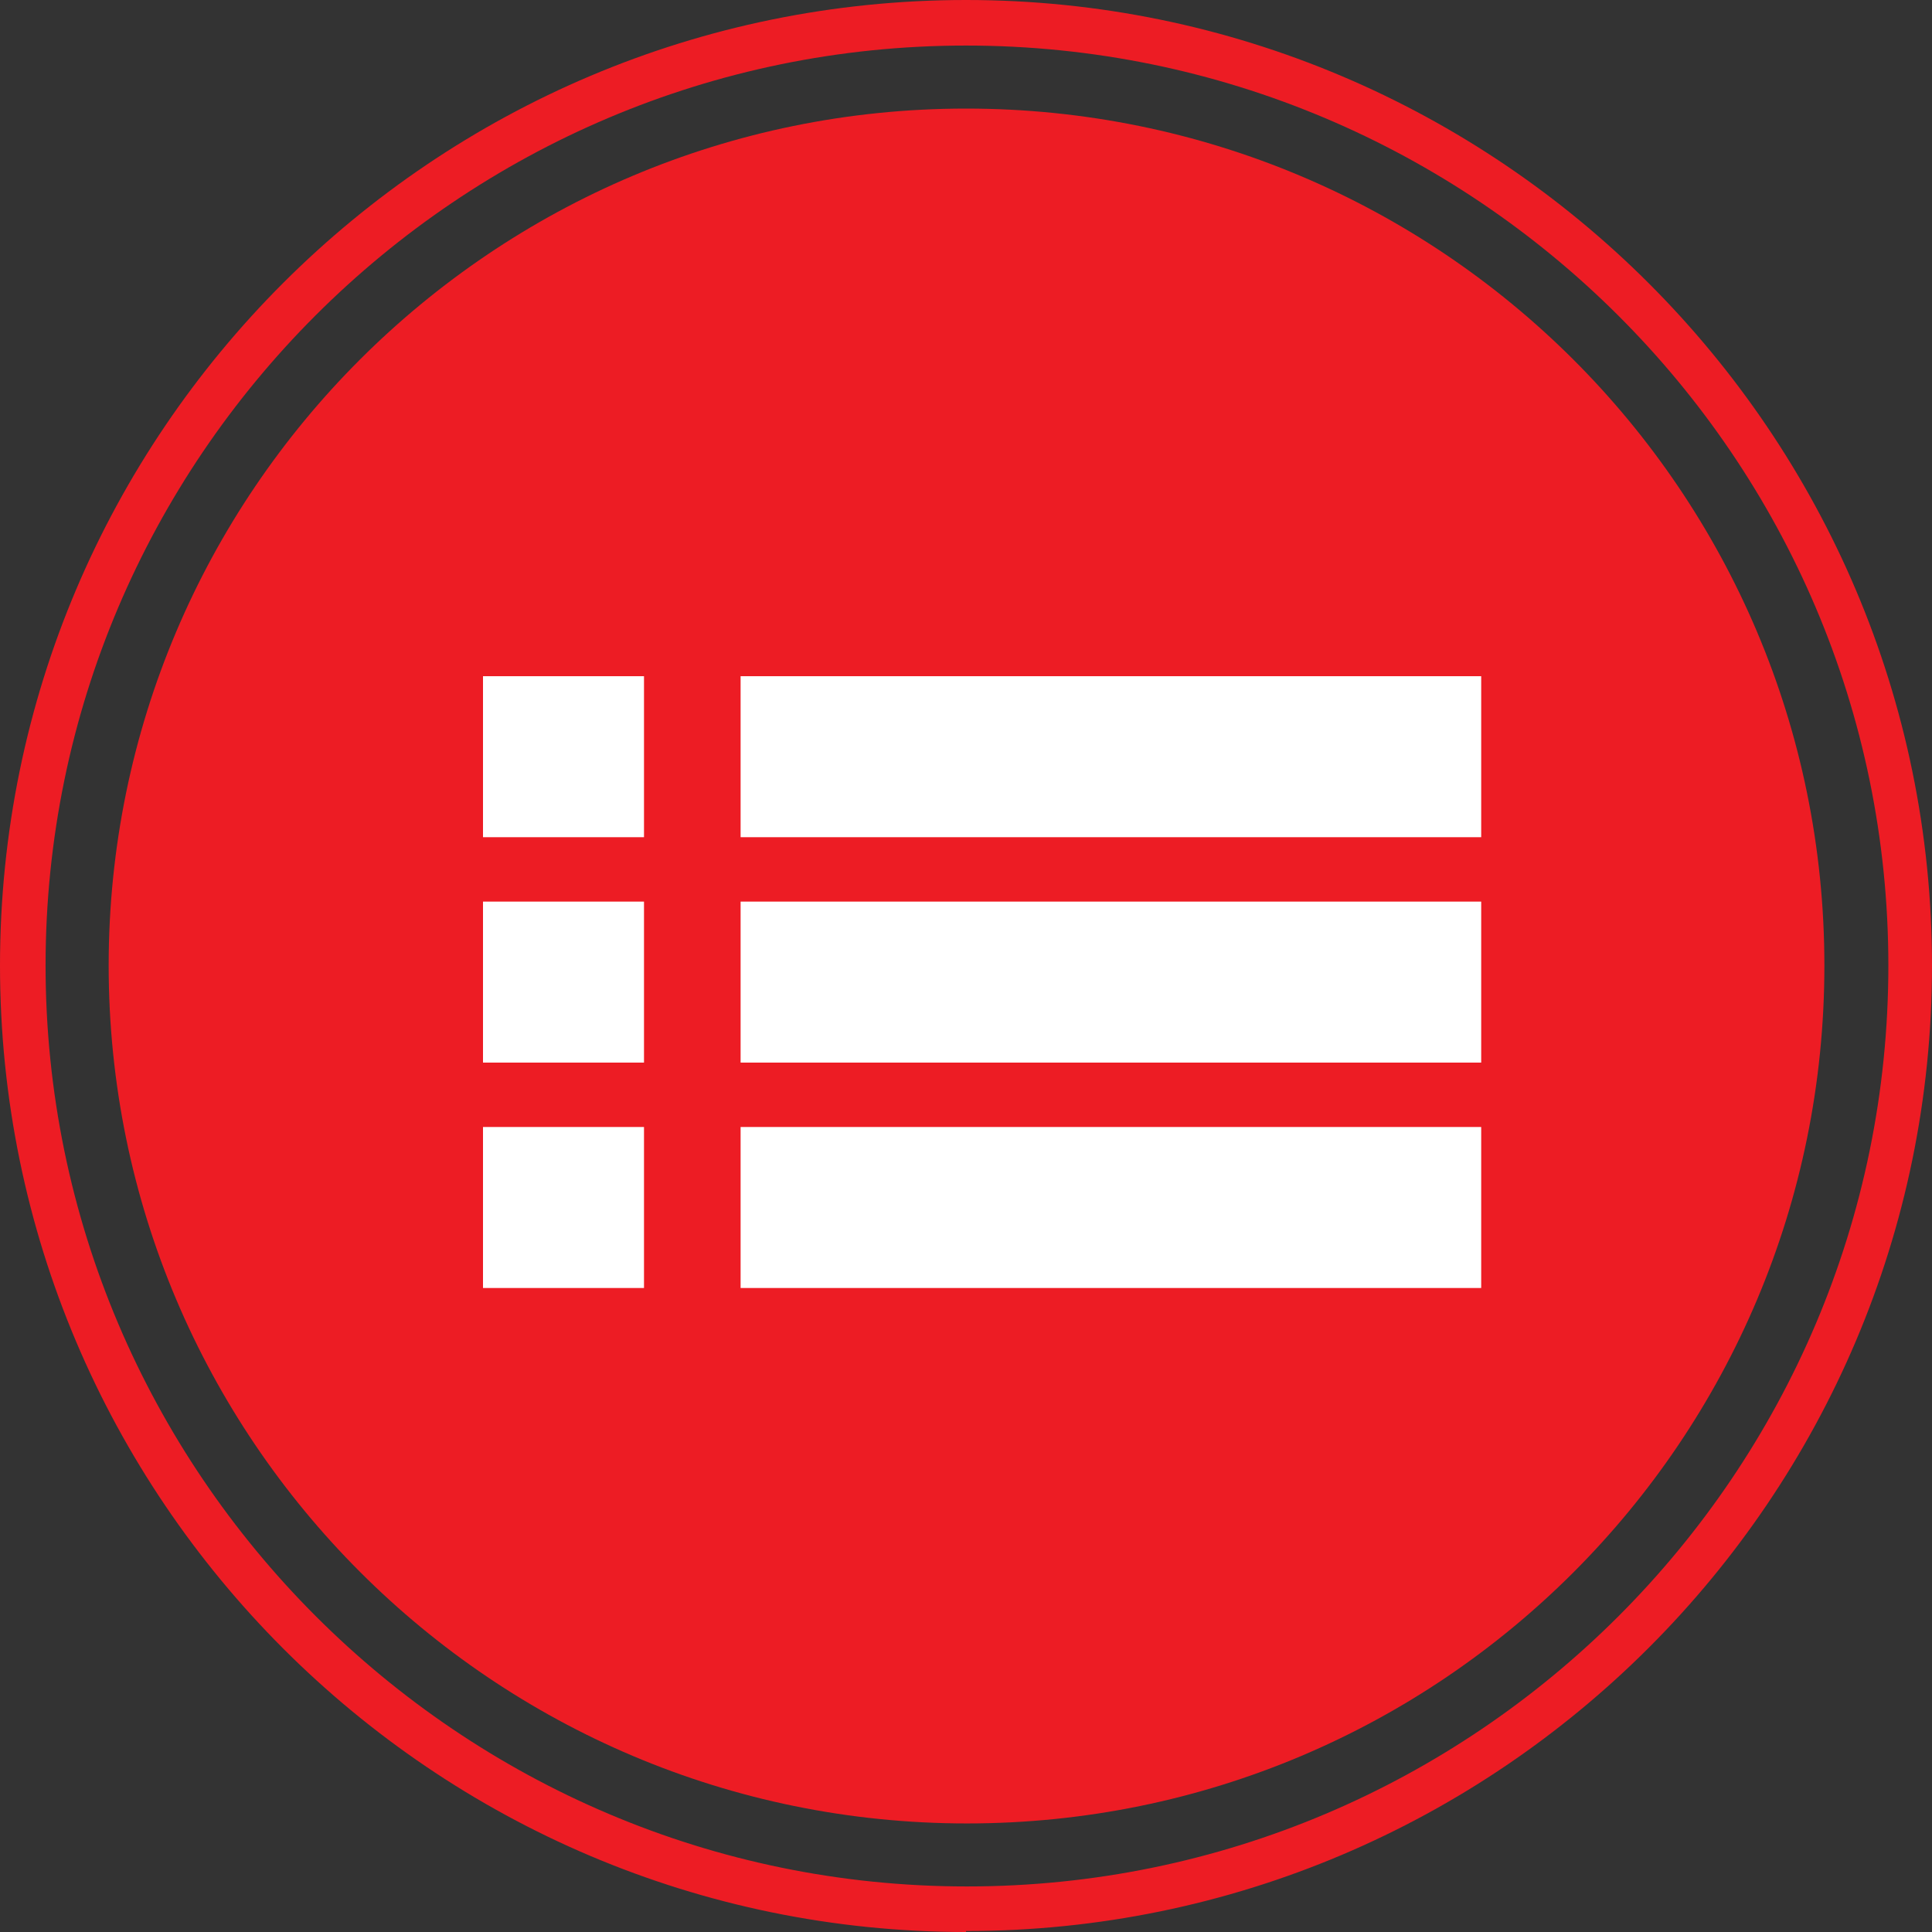
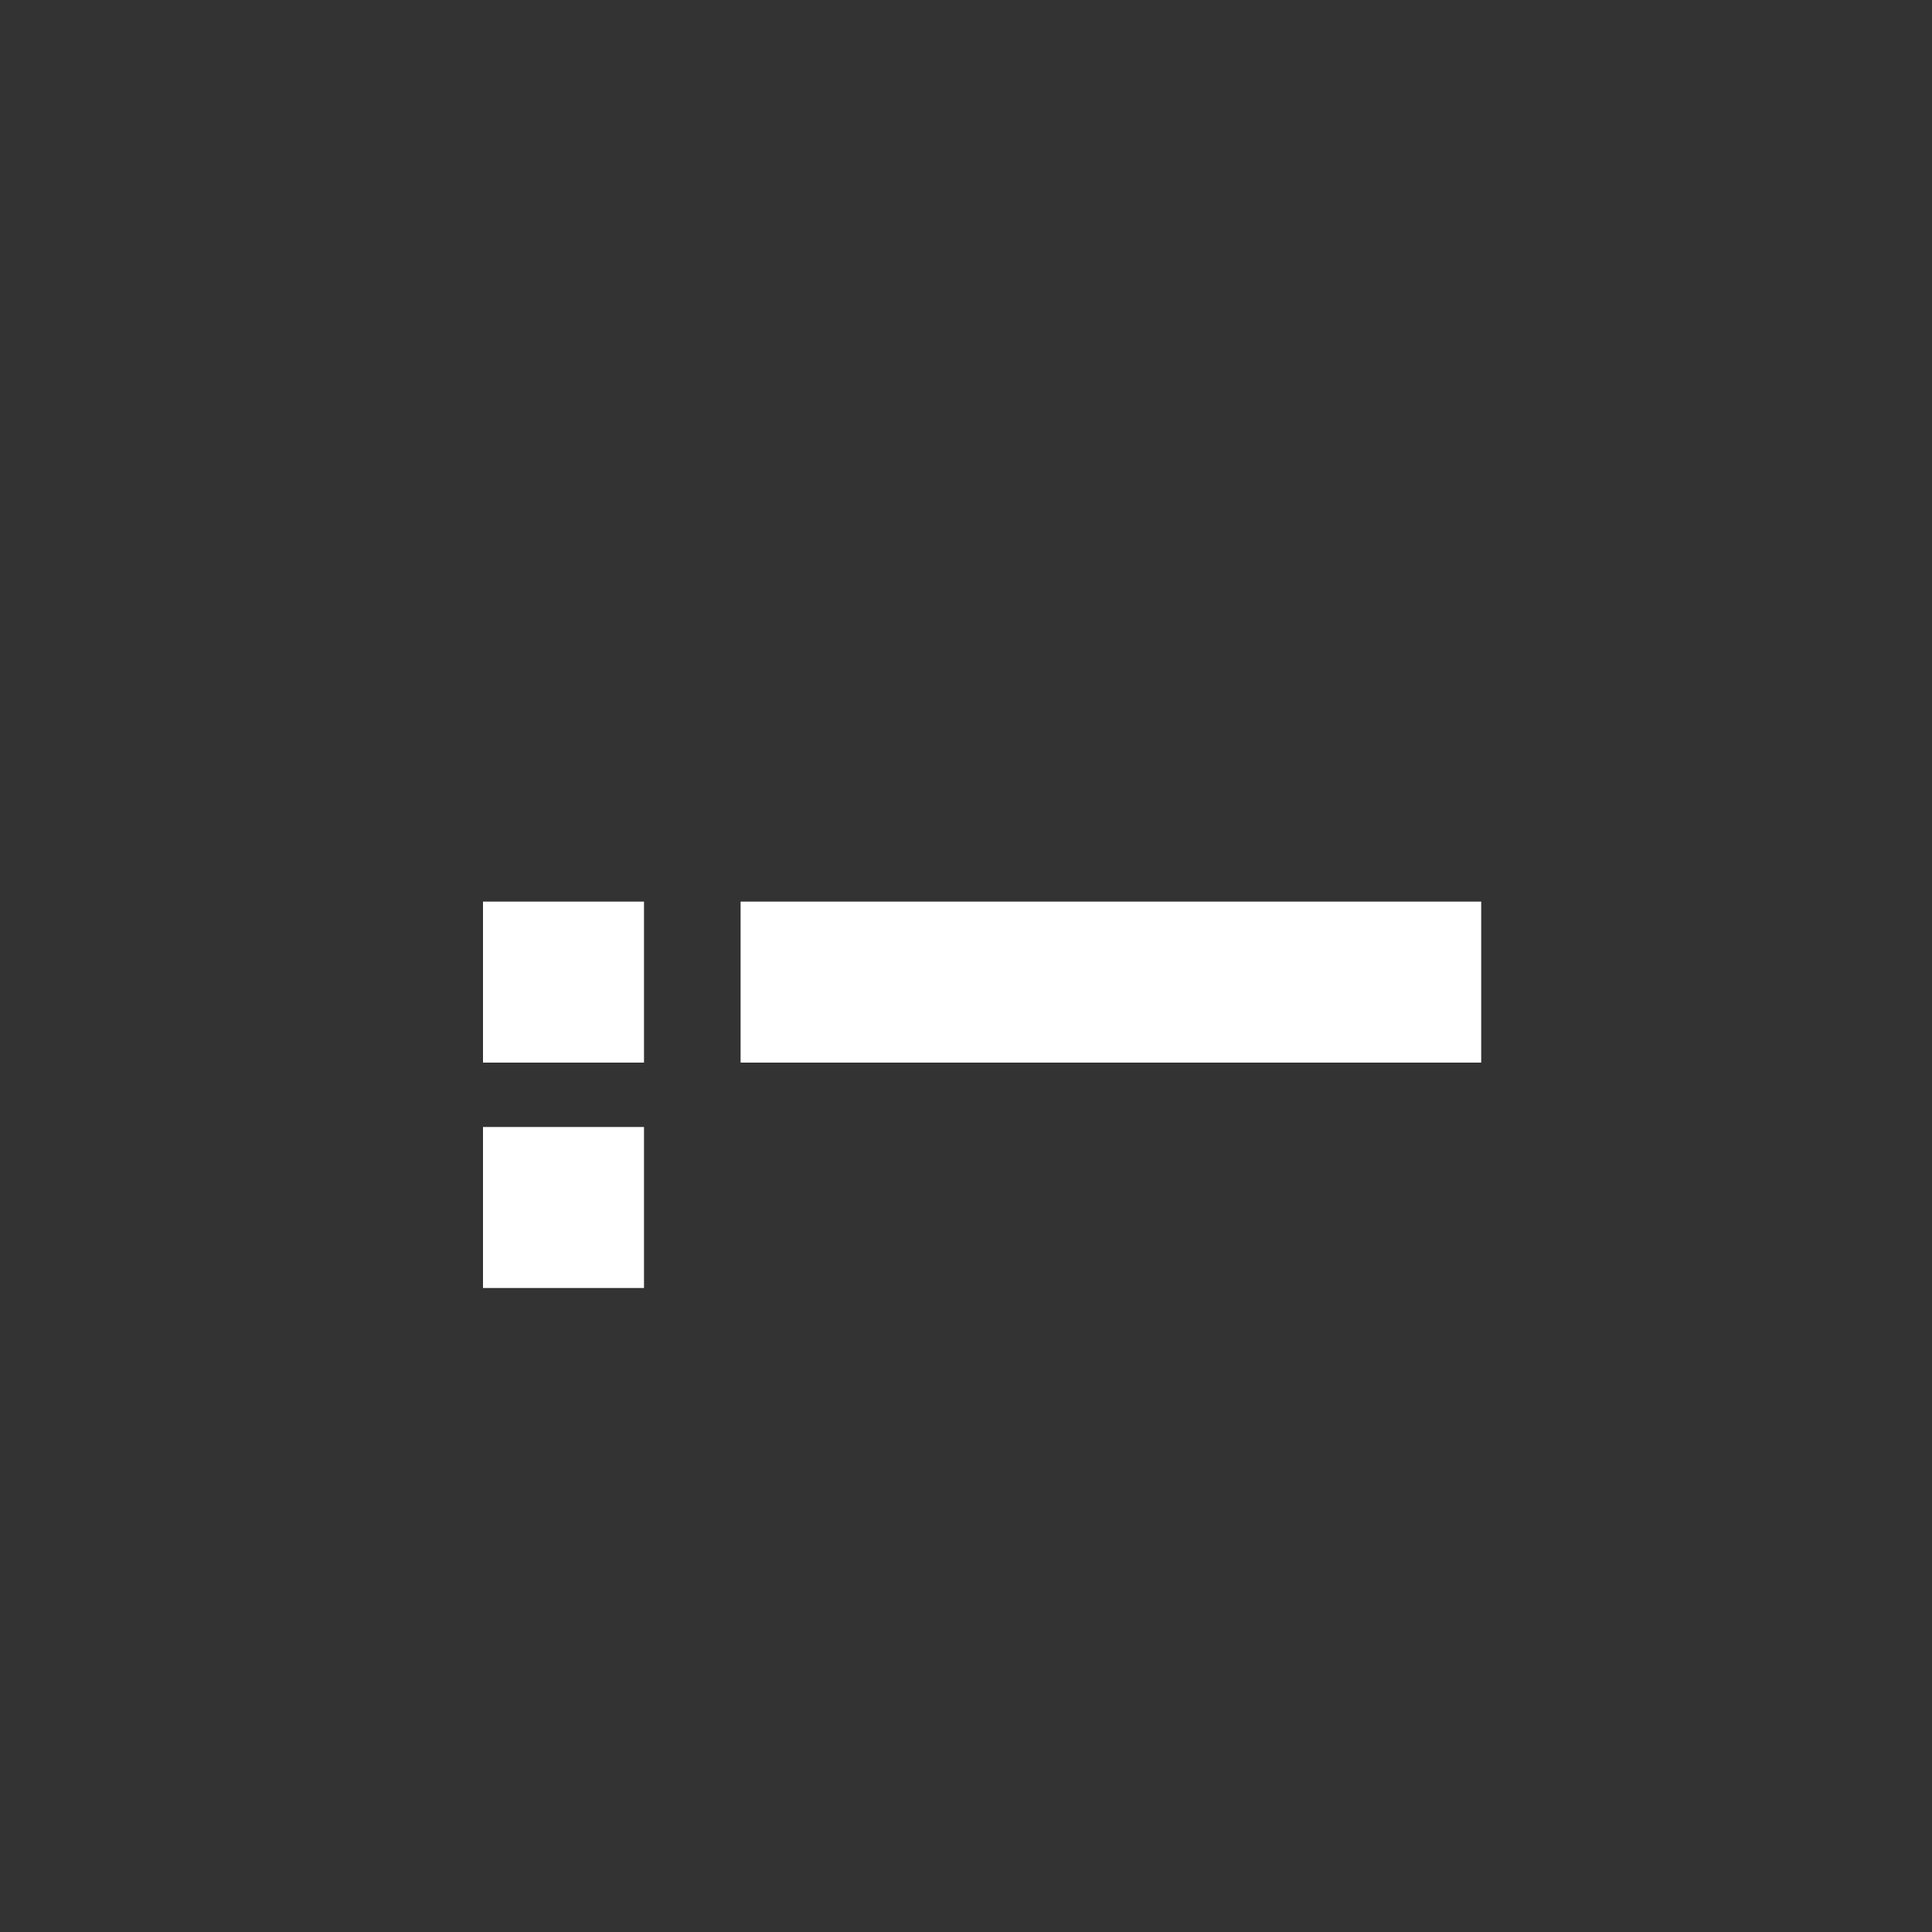
<svg xmlns="http://www.w3.org/2000/svg" width="90" height="90" viewBox="0 0 90 90" fill="none">
  <rect x="0" y="0" width="90" height="90" fill="#333333" stroke="none" />
-   <path d="M45.002 5.058C22.954 5.058 5.062 22.941 5.062 44.978C5.062 67.015 22.954 84.943 45.047 84.943C67.141 84.943 84.987 67.06 84.987 44.978C84.987 22.896 67.096 5.058 45.002 5.058Z" fill="#ED1C24" />
-   <path d="M45 2.122C21.37 2.122 2.123 21.36 2.123 44.977C2.123 68.595 21.37 87.878 45.045 87.878C68.72 87.878 87.967 68.64 87.967 44.977C87.967 21.315 68.675 2.122 45 2.122ZM45 90C20.196 90 0 69.814 0 44.977C0 20.14 20.196 0 45 0C69.804 0 90 20.186 90 44.977C90 69.769 69.804 89.955 45 89.955" fill="#ED1C24" />
-   <rect x="22.5" y="31.5" width="7.5" height="7.5" fill="white" />
  <rect x="22.5" y="42" width="7.5" height="7.5" fill="white" />
  <rect x="22.5" y="52.5" width="7.5" height="7.5" fill="white" />
-   <rect x="34.5" y="31.5" width="34.5" height="7.5" fill="white" />
  <rect x="34.5" y="42" width="34.5" height="7.5" fill="white" />
-   <rect x="34.5" y="52.5" width="34.5" height="7.5" fill="white" />
</svg>